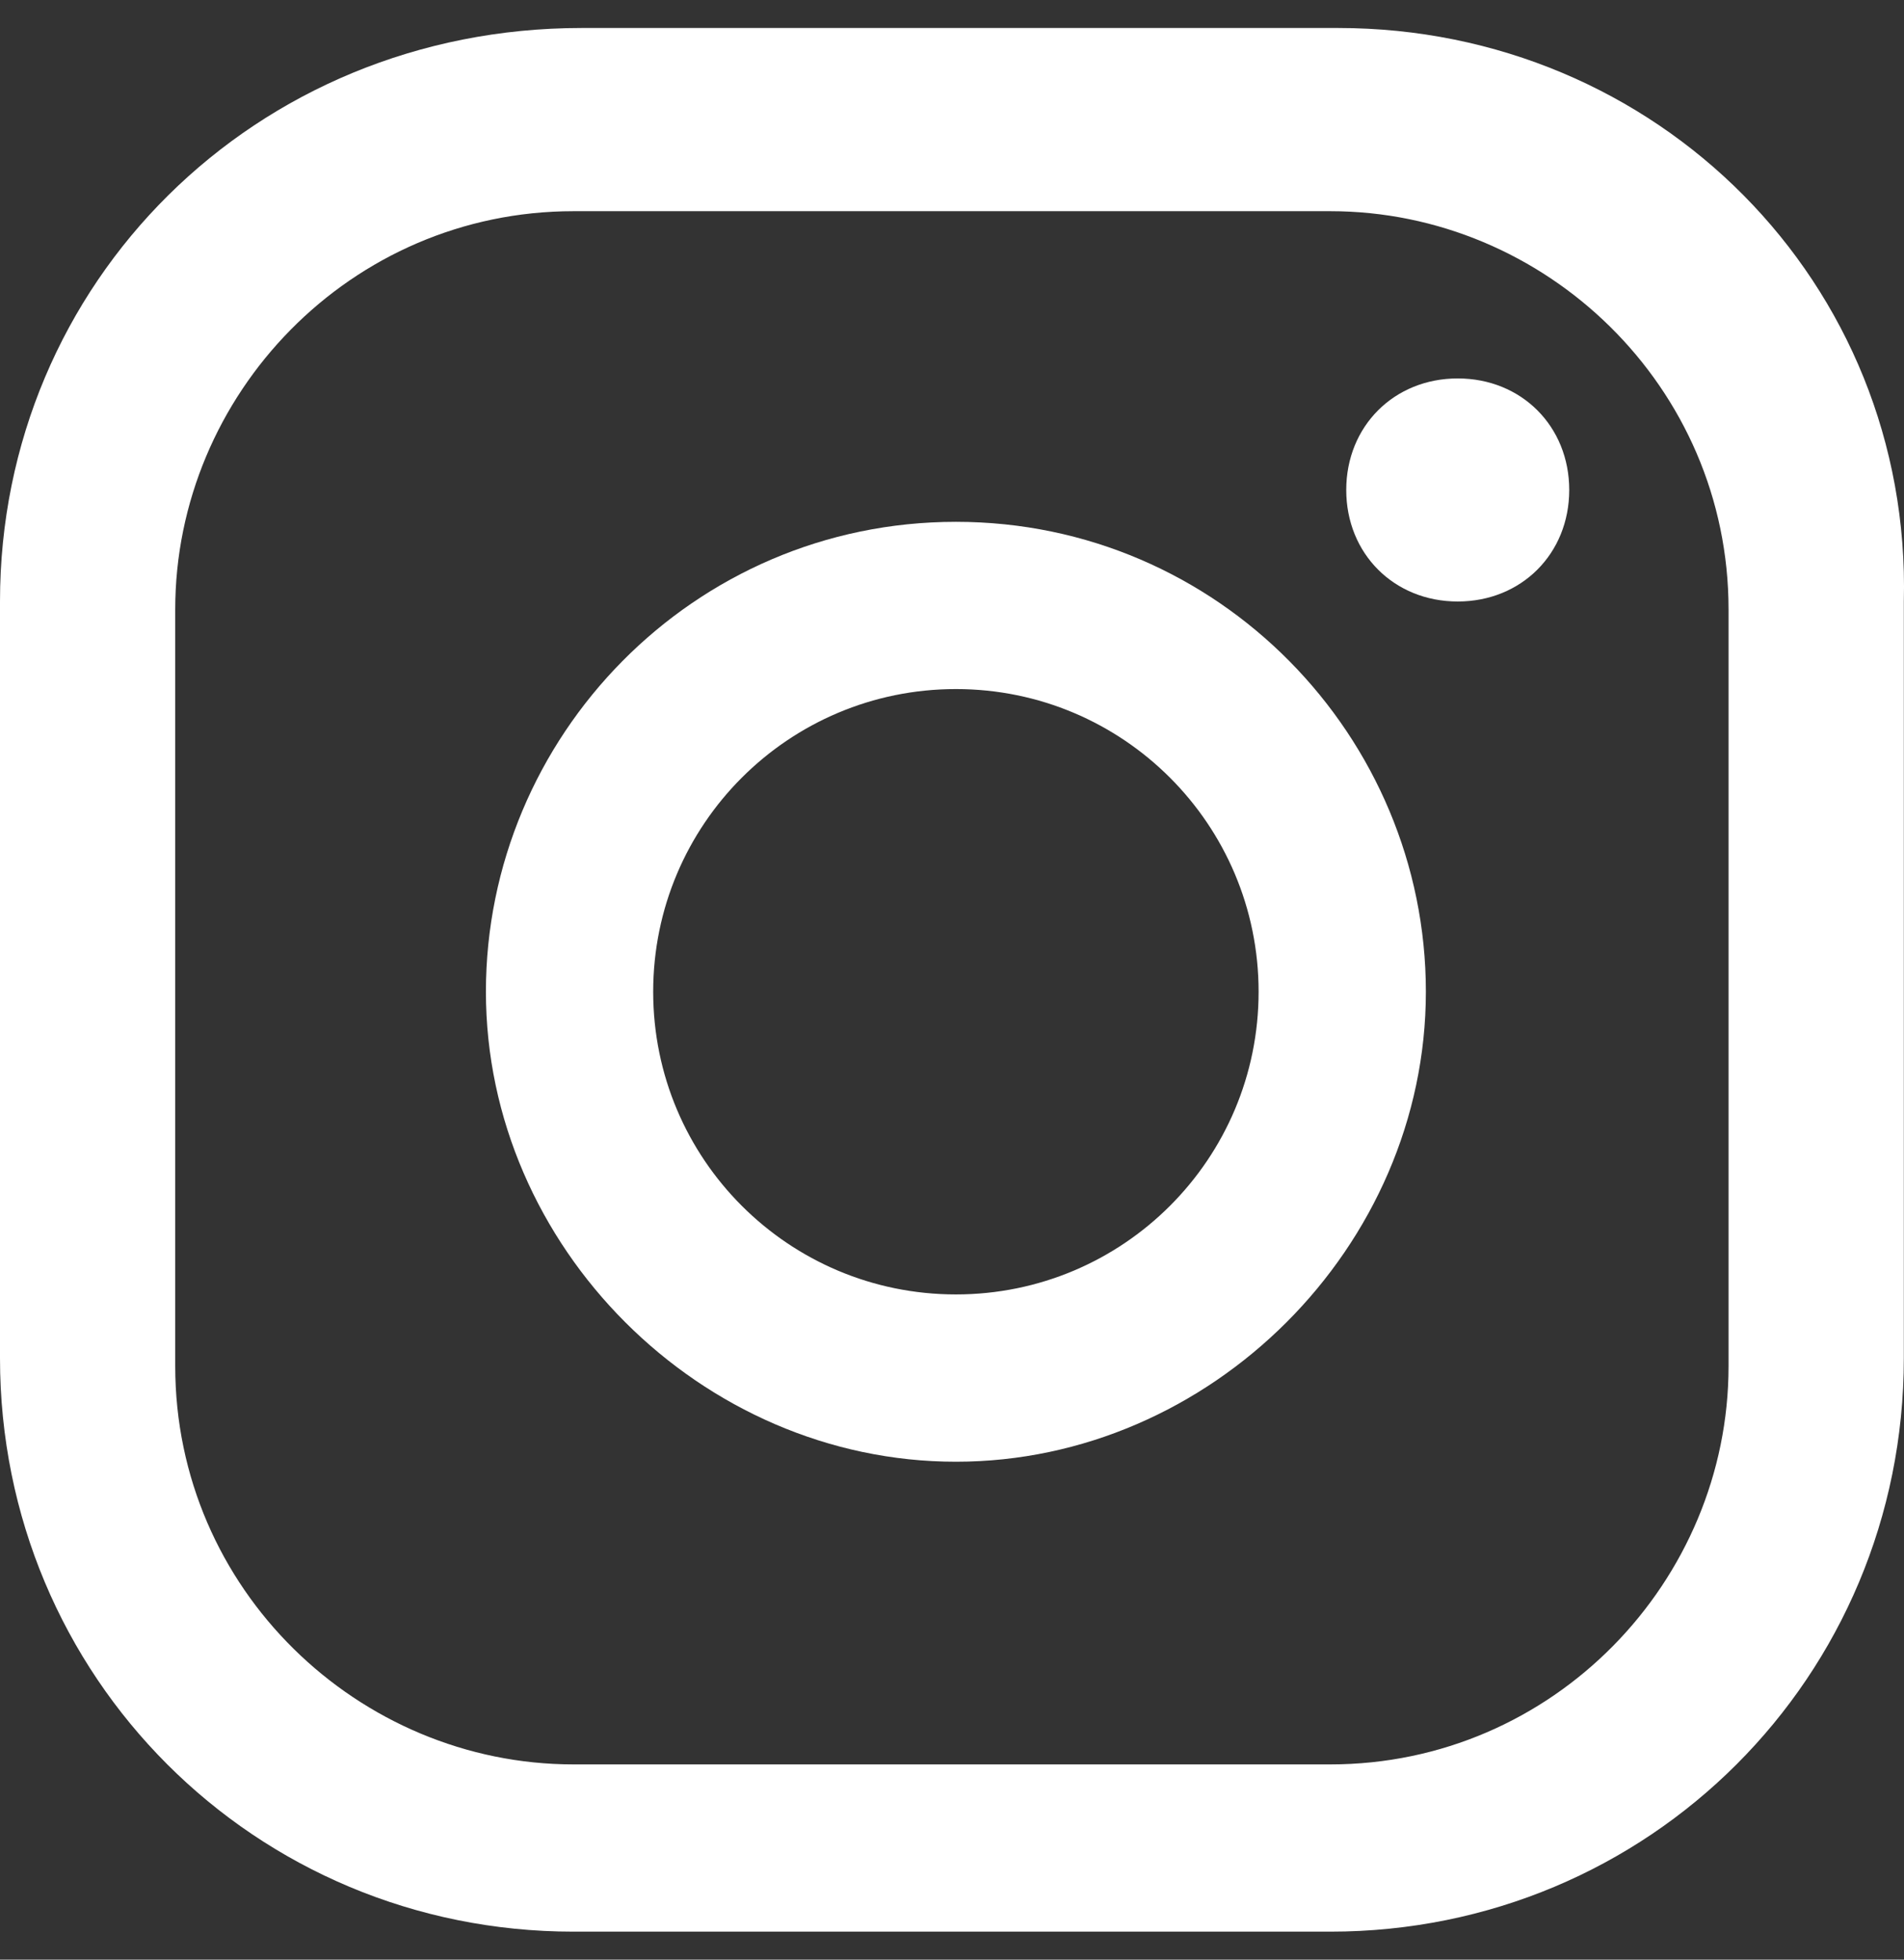
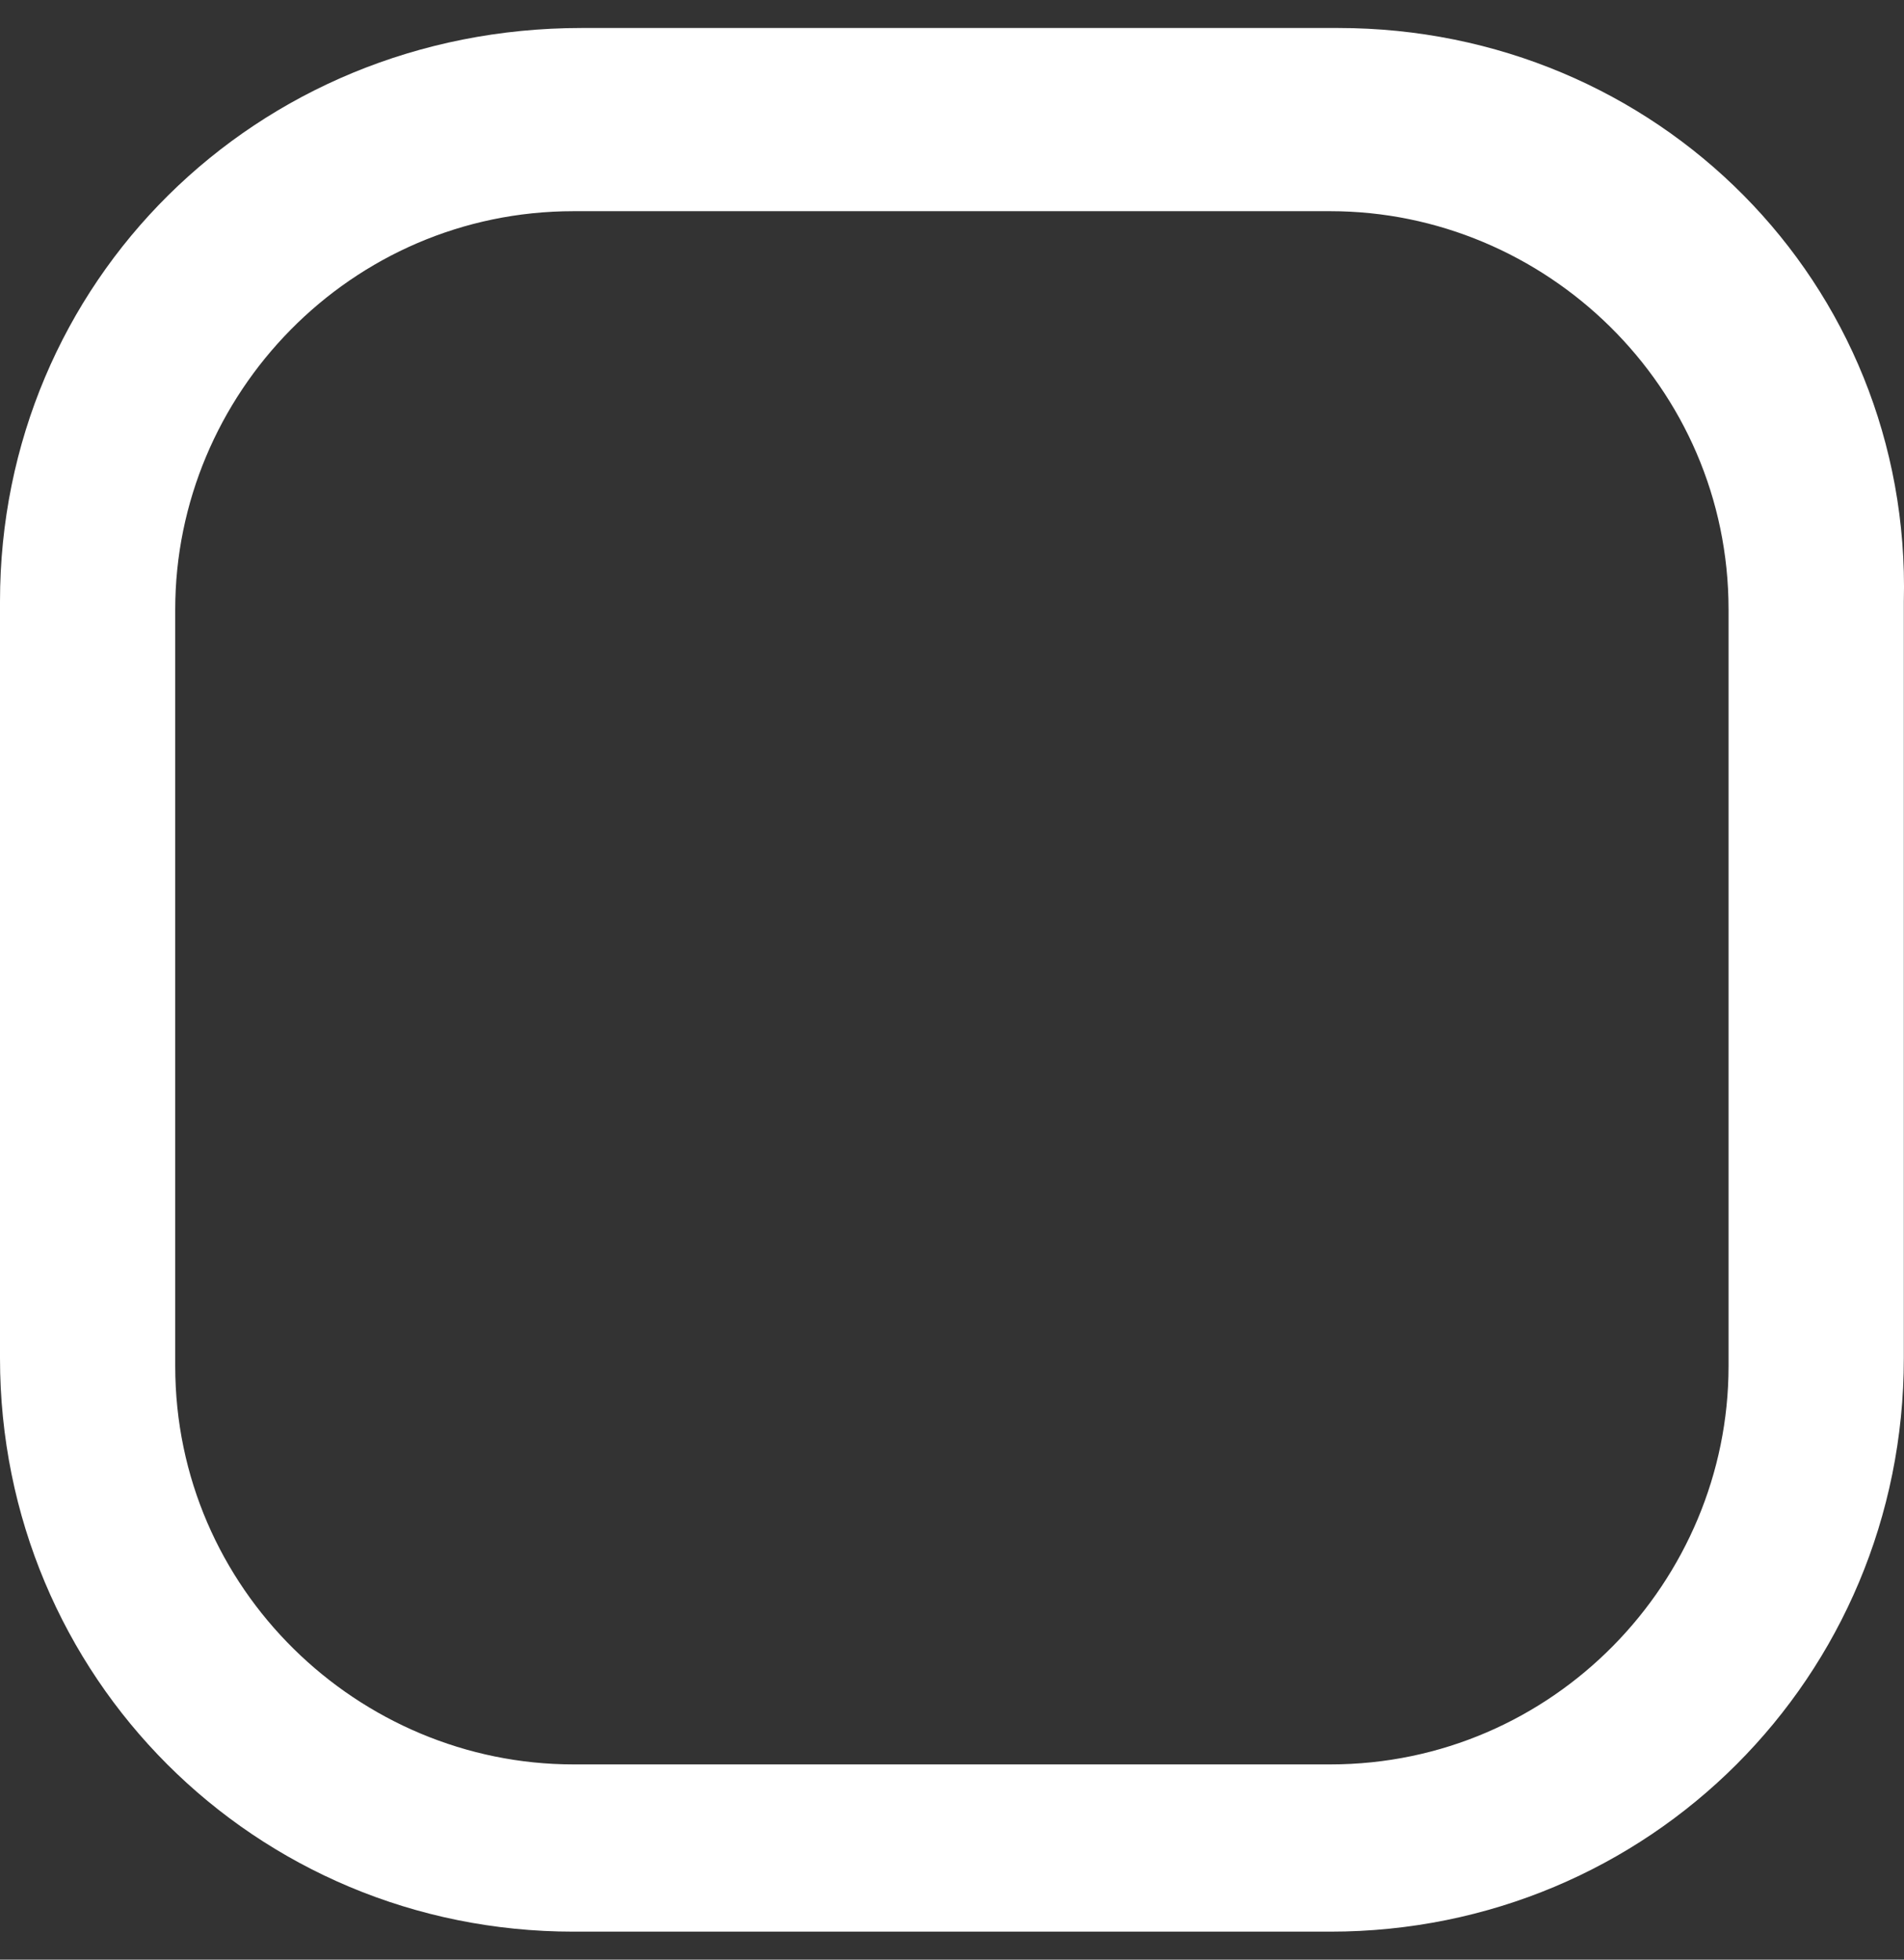
<svg xmlns="http://www.w3.org/2000/svg" width="34" height="35" viewBox="0.0 0.0 34.0 35.0" fill="none">
  <rect x="0.0" y="0.0" width="34.0" height="35.0" fill="#333333" stroke="none" />
-   <path d="M26.031 6.759C24.893 6.759 24.04 7.613 24.04 8.751C24.04 9.889 24.893 10.743 26.031 10.743C27.169 10.743 28.022 9.889 28.022 8.751C28.022 7.613 27.169 6.759 26.031 6.759Z" fill="white" />
-   <path d="M17.07 9.32C12.375 9.32 8.677 13.161 8.677 17.713C8.677 22.266 12.518 26.107 17.07 26.107C21.621 26.107 25.462 22.266 25.462 17.713C25.462 13.161 21.764 9.32 17.07 9.32ZM17.07 23.119C14.082 23.119 11.664 20.701 11.664 17.713C11.664 14.726 14.082 12.307 17.07 12.307C20.057 12.307 22.475 14.726 22.475 17.713C22.475 20.701 20.057 23.119 17.07 23.119Z" fill="white" />
  <path d="M23.897 0.5H10.384C4.552 0.5 0 5.052 0 10.743V24.257C0 29.948 4.552 34.5 10.242 34.5H23.755C29.445 34.5 33.997 29.948 33.997 24.257V10.743C34.139 5.052 29.587 0.5 23.897 0.5ZM30.867 24.4C30.867 28.241 27.738 31.513 23.755 31.513H10.242C6.401 31.513 3.129 28.383 3.129 24.4V10.885C3.129 7.044 6.259 3.772 10.242 3.772H23.755C27.596 3.772 30.867 6.902 30.867 10.885V24.4Z" fill="white" />
</svg>